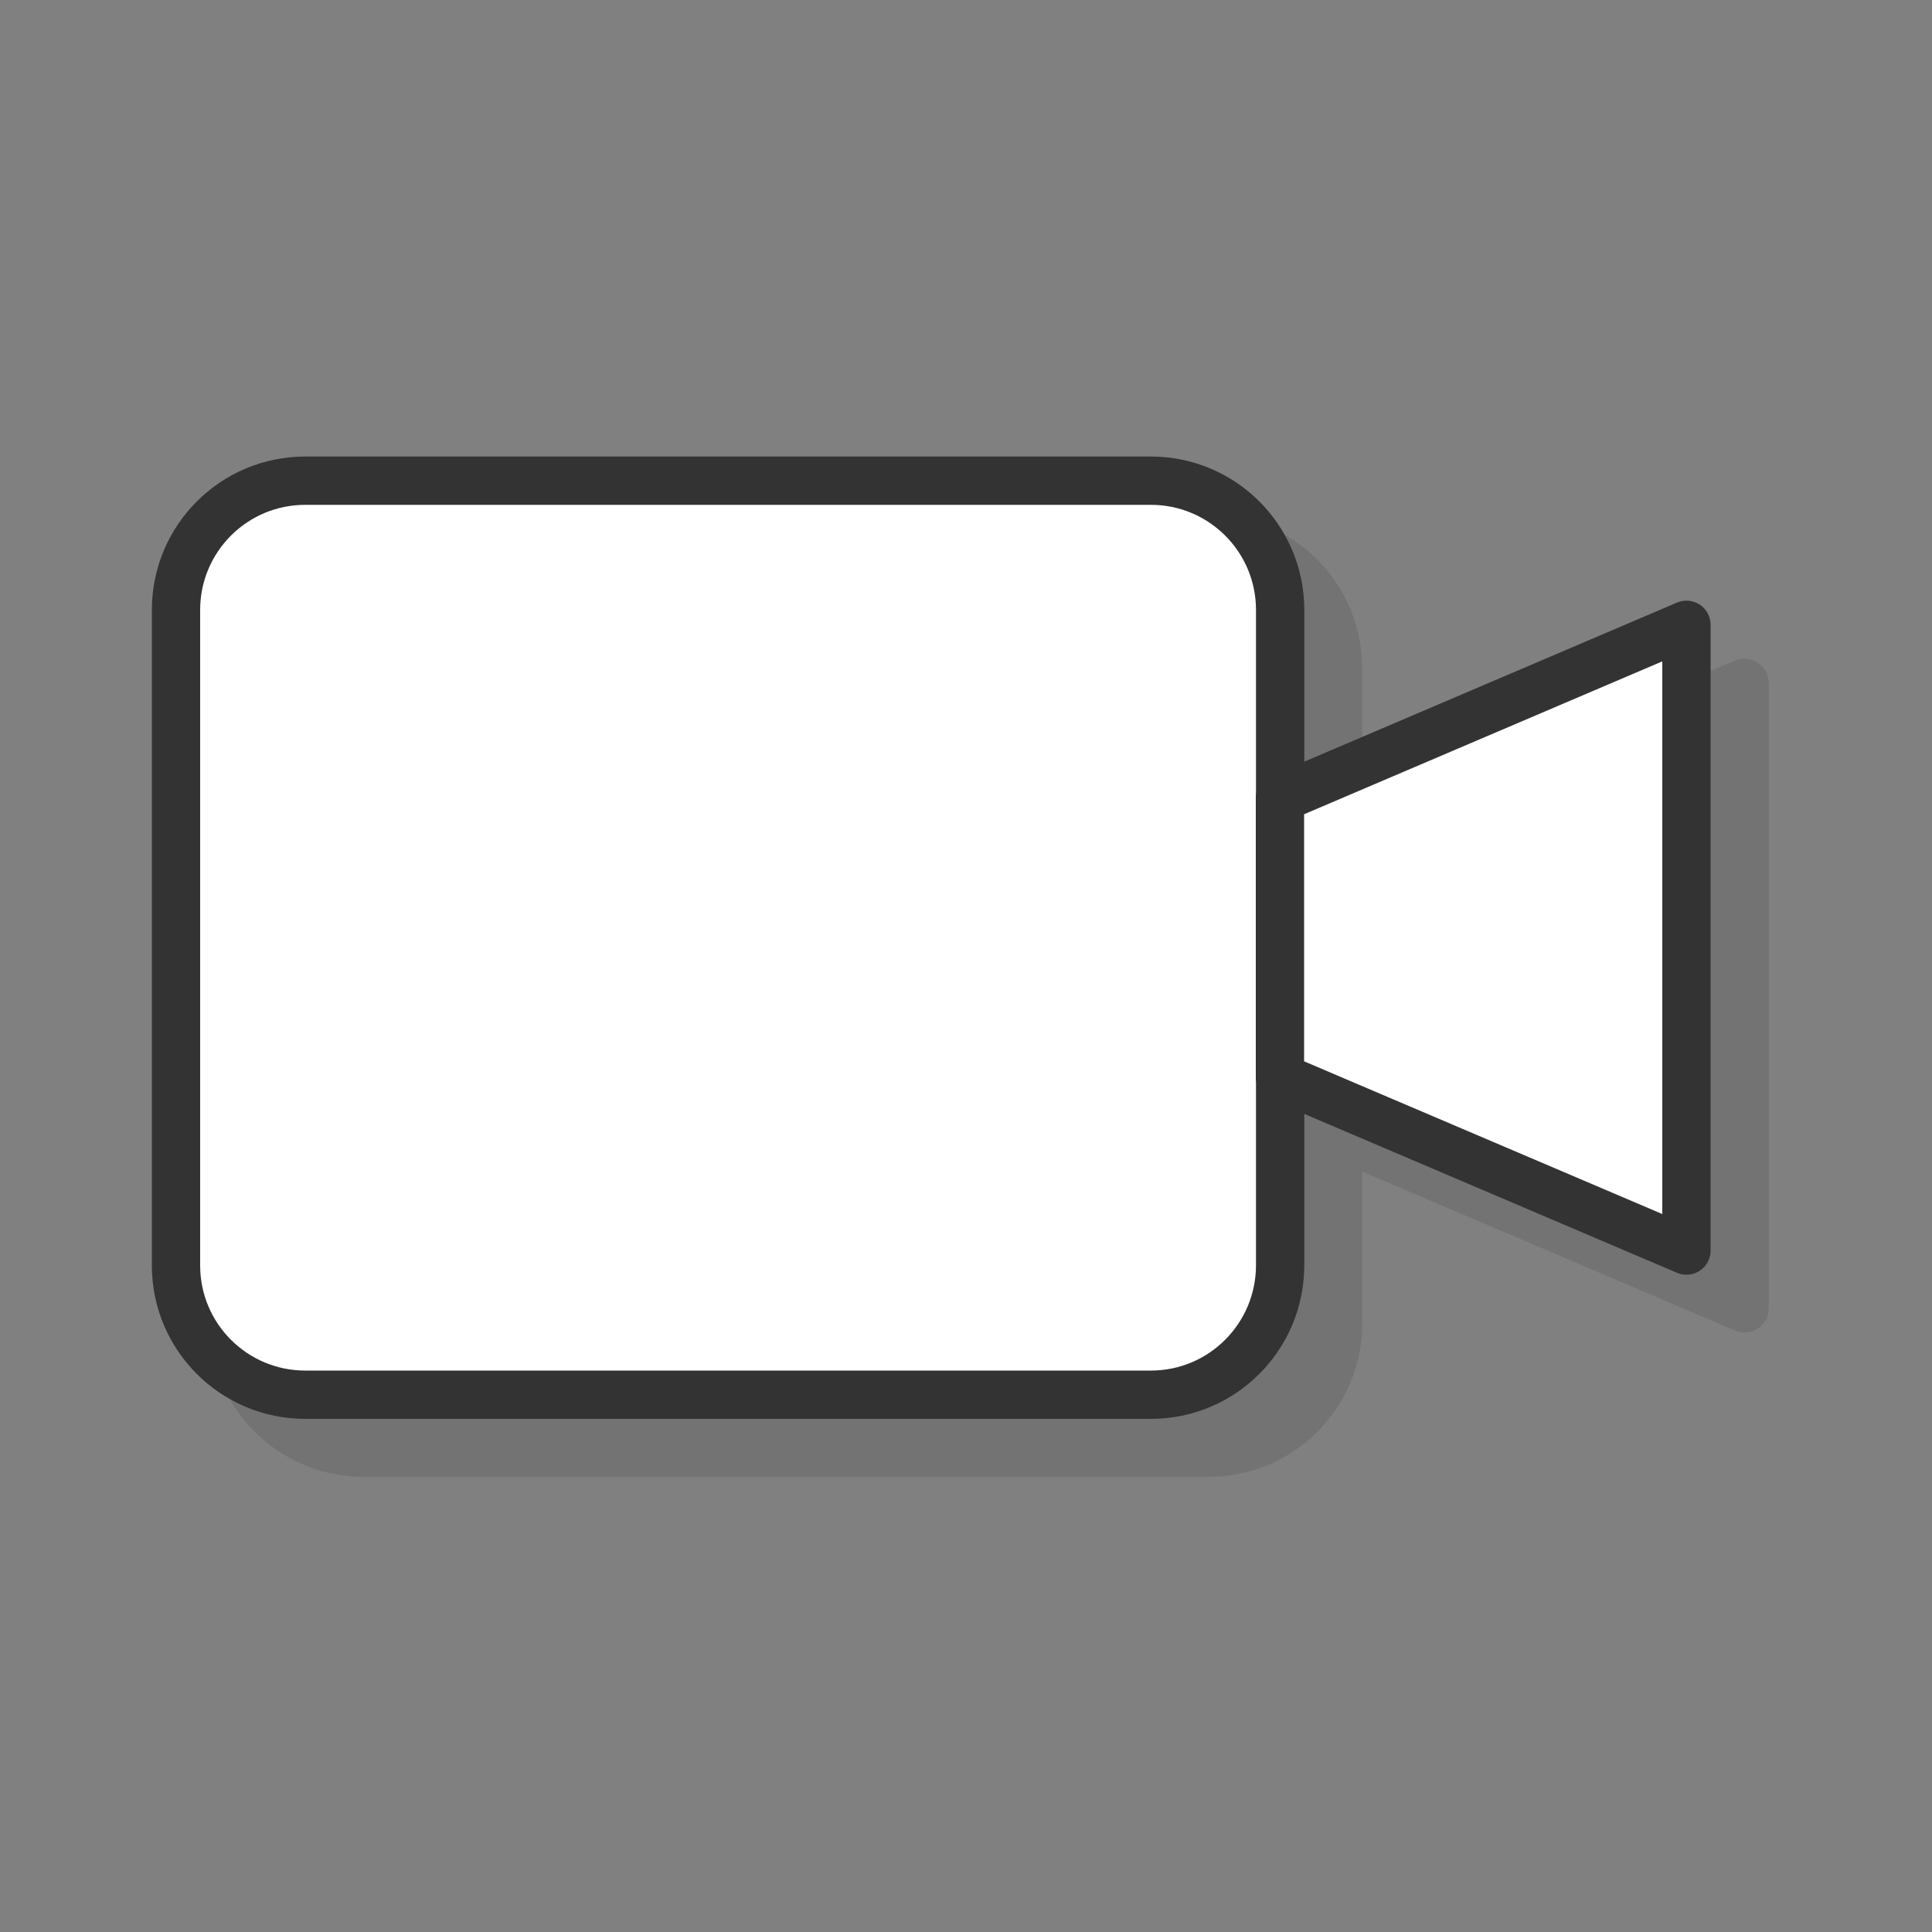
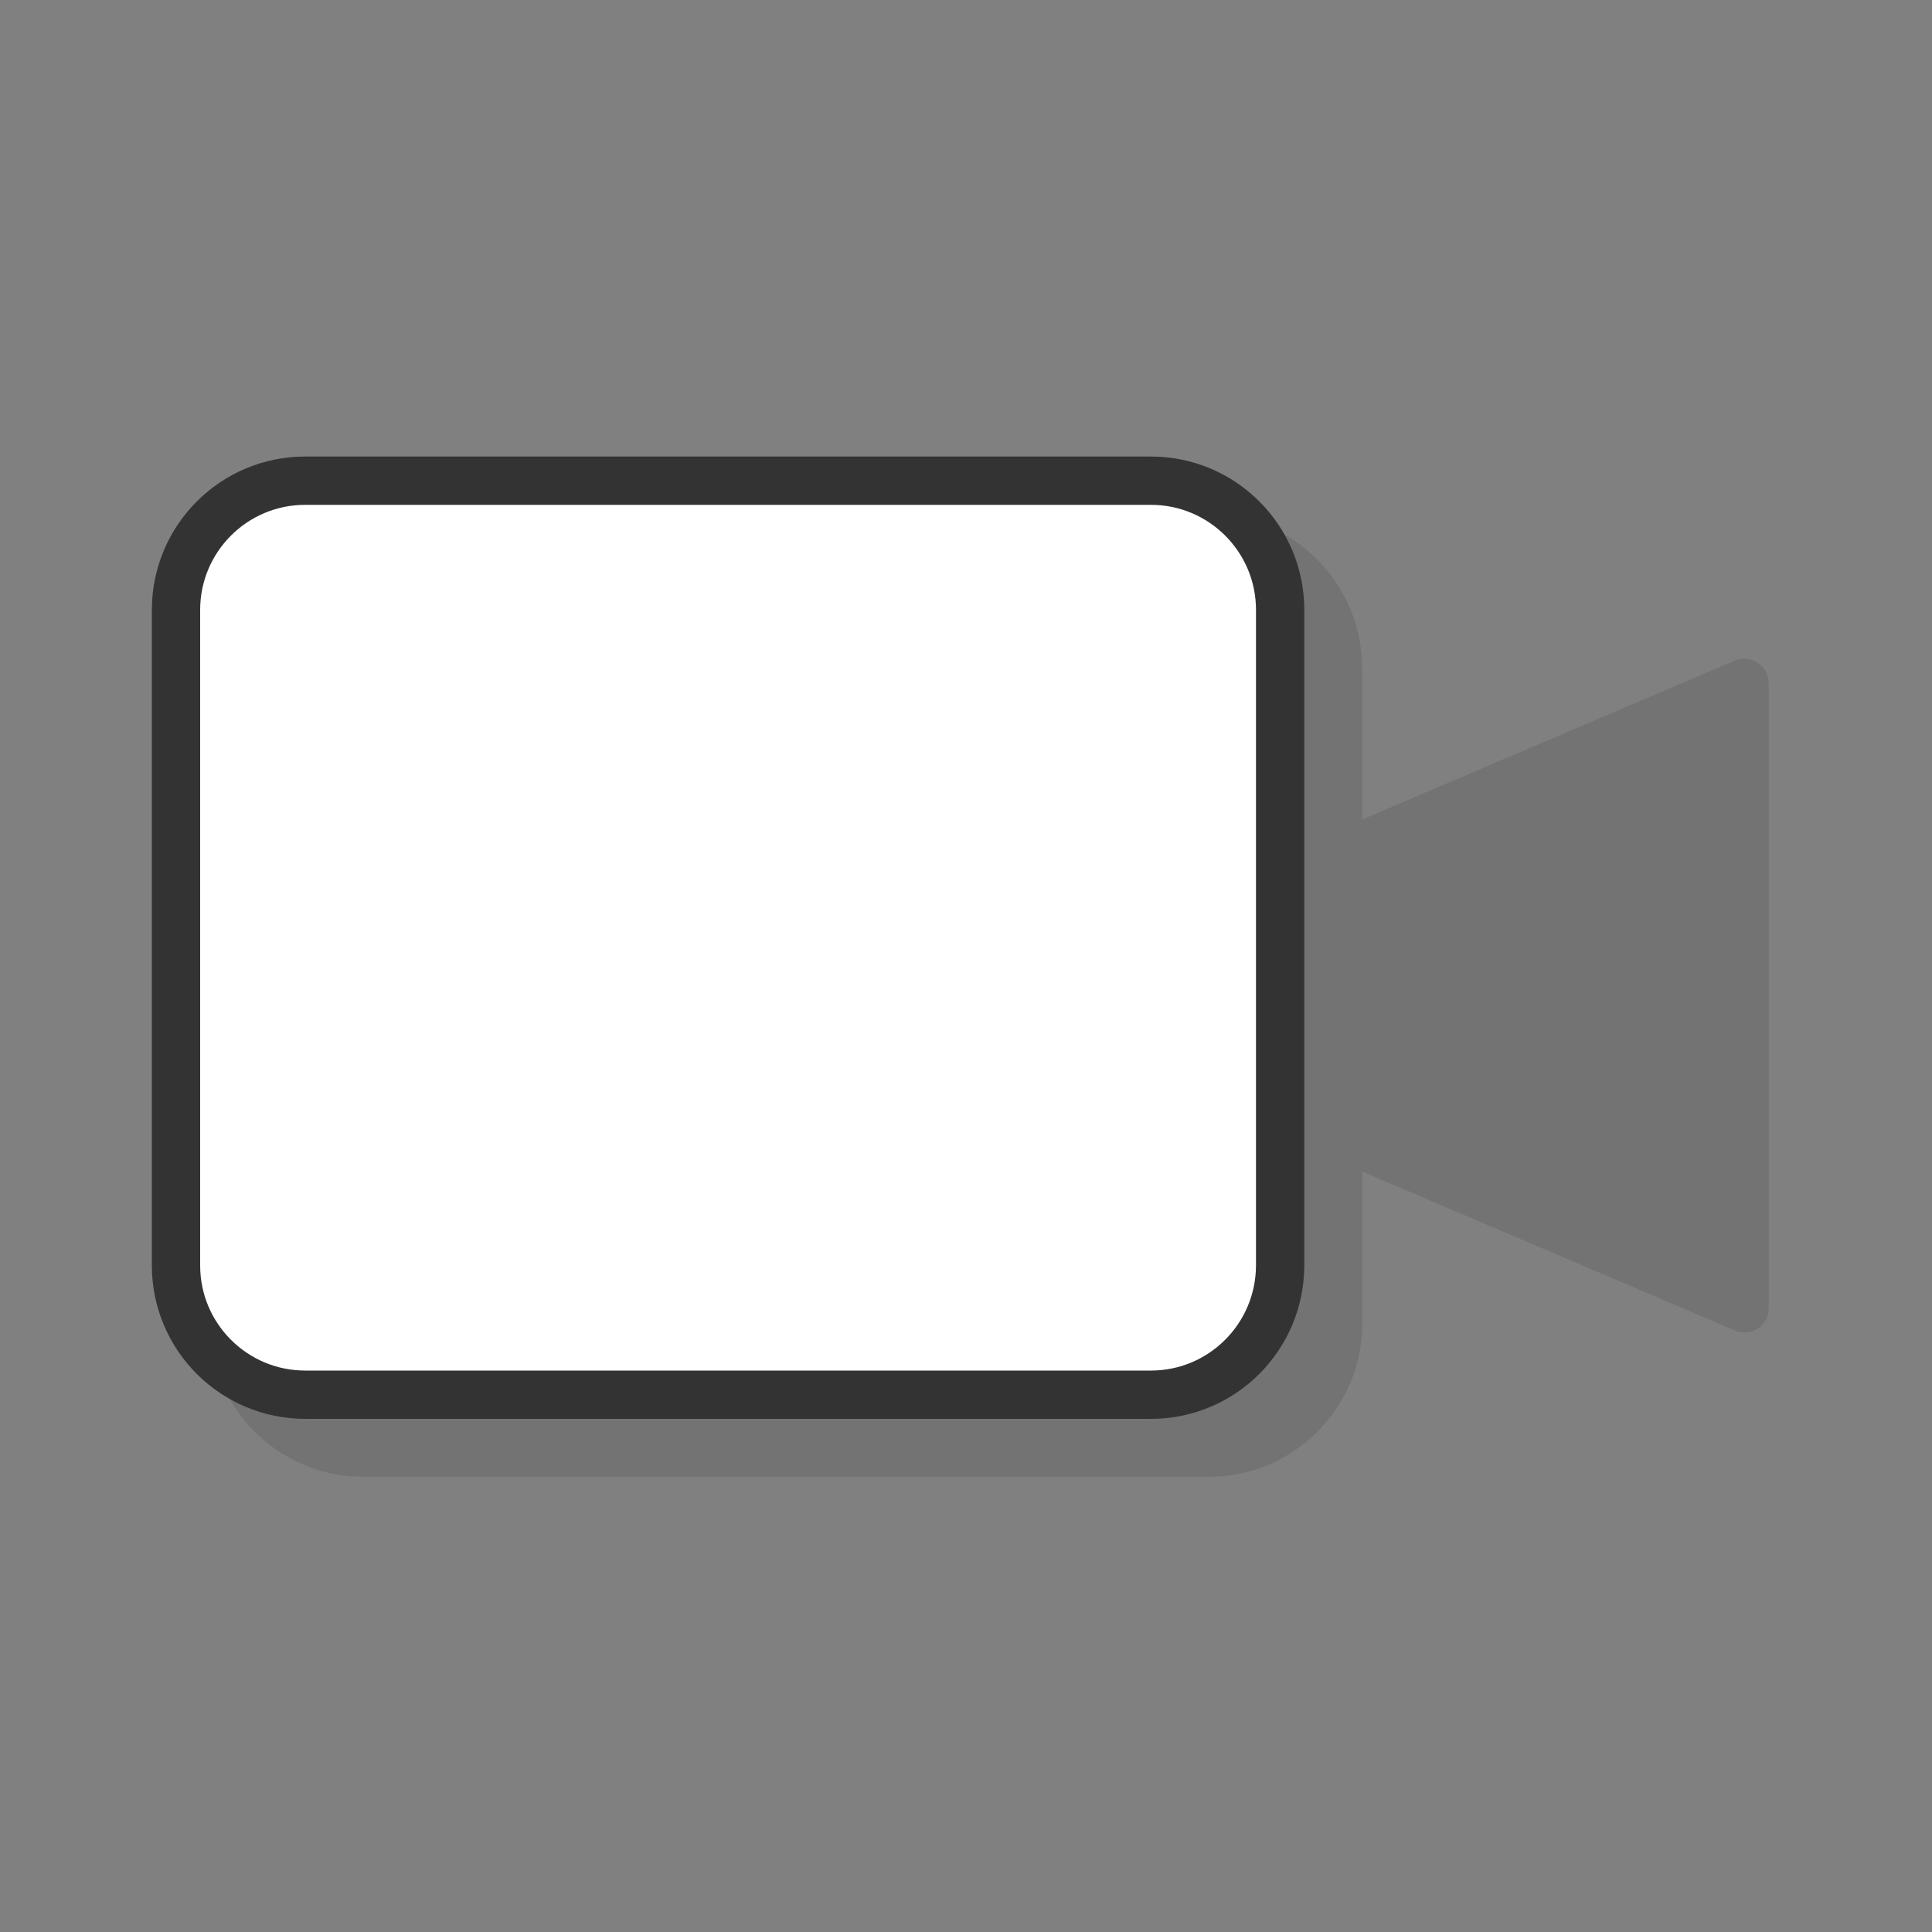
<svg xmlns="http://www.w3.org/2000/svg" id="Layer_1" x="0px" y="0px" viewBox="0 0 100 100" style="enable-background:new 0 0 100 100;" xml:space="preserve">
  <rect x="0" y="0" width="100" height="100" fill="#808080" stroke="none" />
  <style type="text/css"> .st0{opacity:0.1;} .st1{fill:#FFFFFF;stroke:#333333;stroke-width:2.5;stroke-linecap:round;stroke-linejoin:round;stroke-miterlimit:10;} </style>
  <path class="st0" d="M90.98,34.3c-0.35-0.23-0.79-0.27-1.18-0.11l-19.3,8.23v-7.85c0-4.38-3.56-7.94-7.94-7.94H18.8 c-4.38,0-7.94,3.56-7.94,7.94V68.5c0,4.38,3.56,7.94,7.94,7.94h43.77c4.38,0,7.94-3.56,7.94-7.94v-7.86l19.3,8.23 c0.16,0.07,0.32,0.1,0.49,0.1c0.24,0,0.48-0.07,0.69-0.21c0.35-0.23,0.56-0.62,0.56-1.04V35.34C91.54,34.92,91.33,34.53,90.98,34.3z " />
  <g>
    <path class="st1" d="M59.57,72.19H15.8c-3.69,0-6.69-2.99-6.69-6.69V31.57c0-3.69,2.99-6.69,6.69-6.69h43.77 c3.69,0,6.69,2.99,6.69,6.69V65.5C66.25,69.2,63.26,72.19,59.57,72.19z" />
-     <polygon class="st1" points="87.29,64.73 66.25,55.76 66.25,41.32 87.29,32.34 " />
  </g>
</svg>